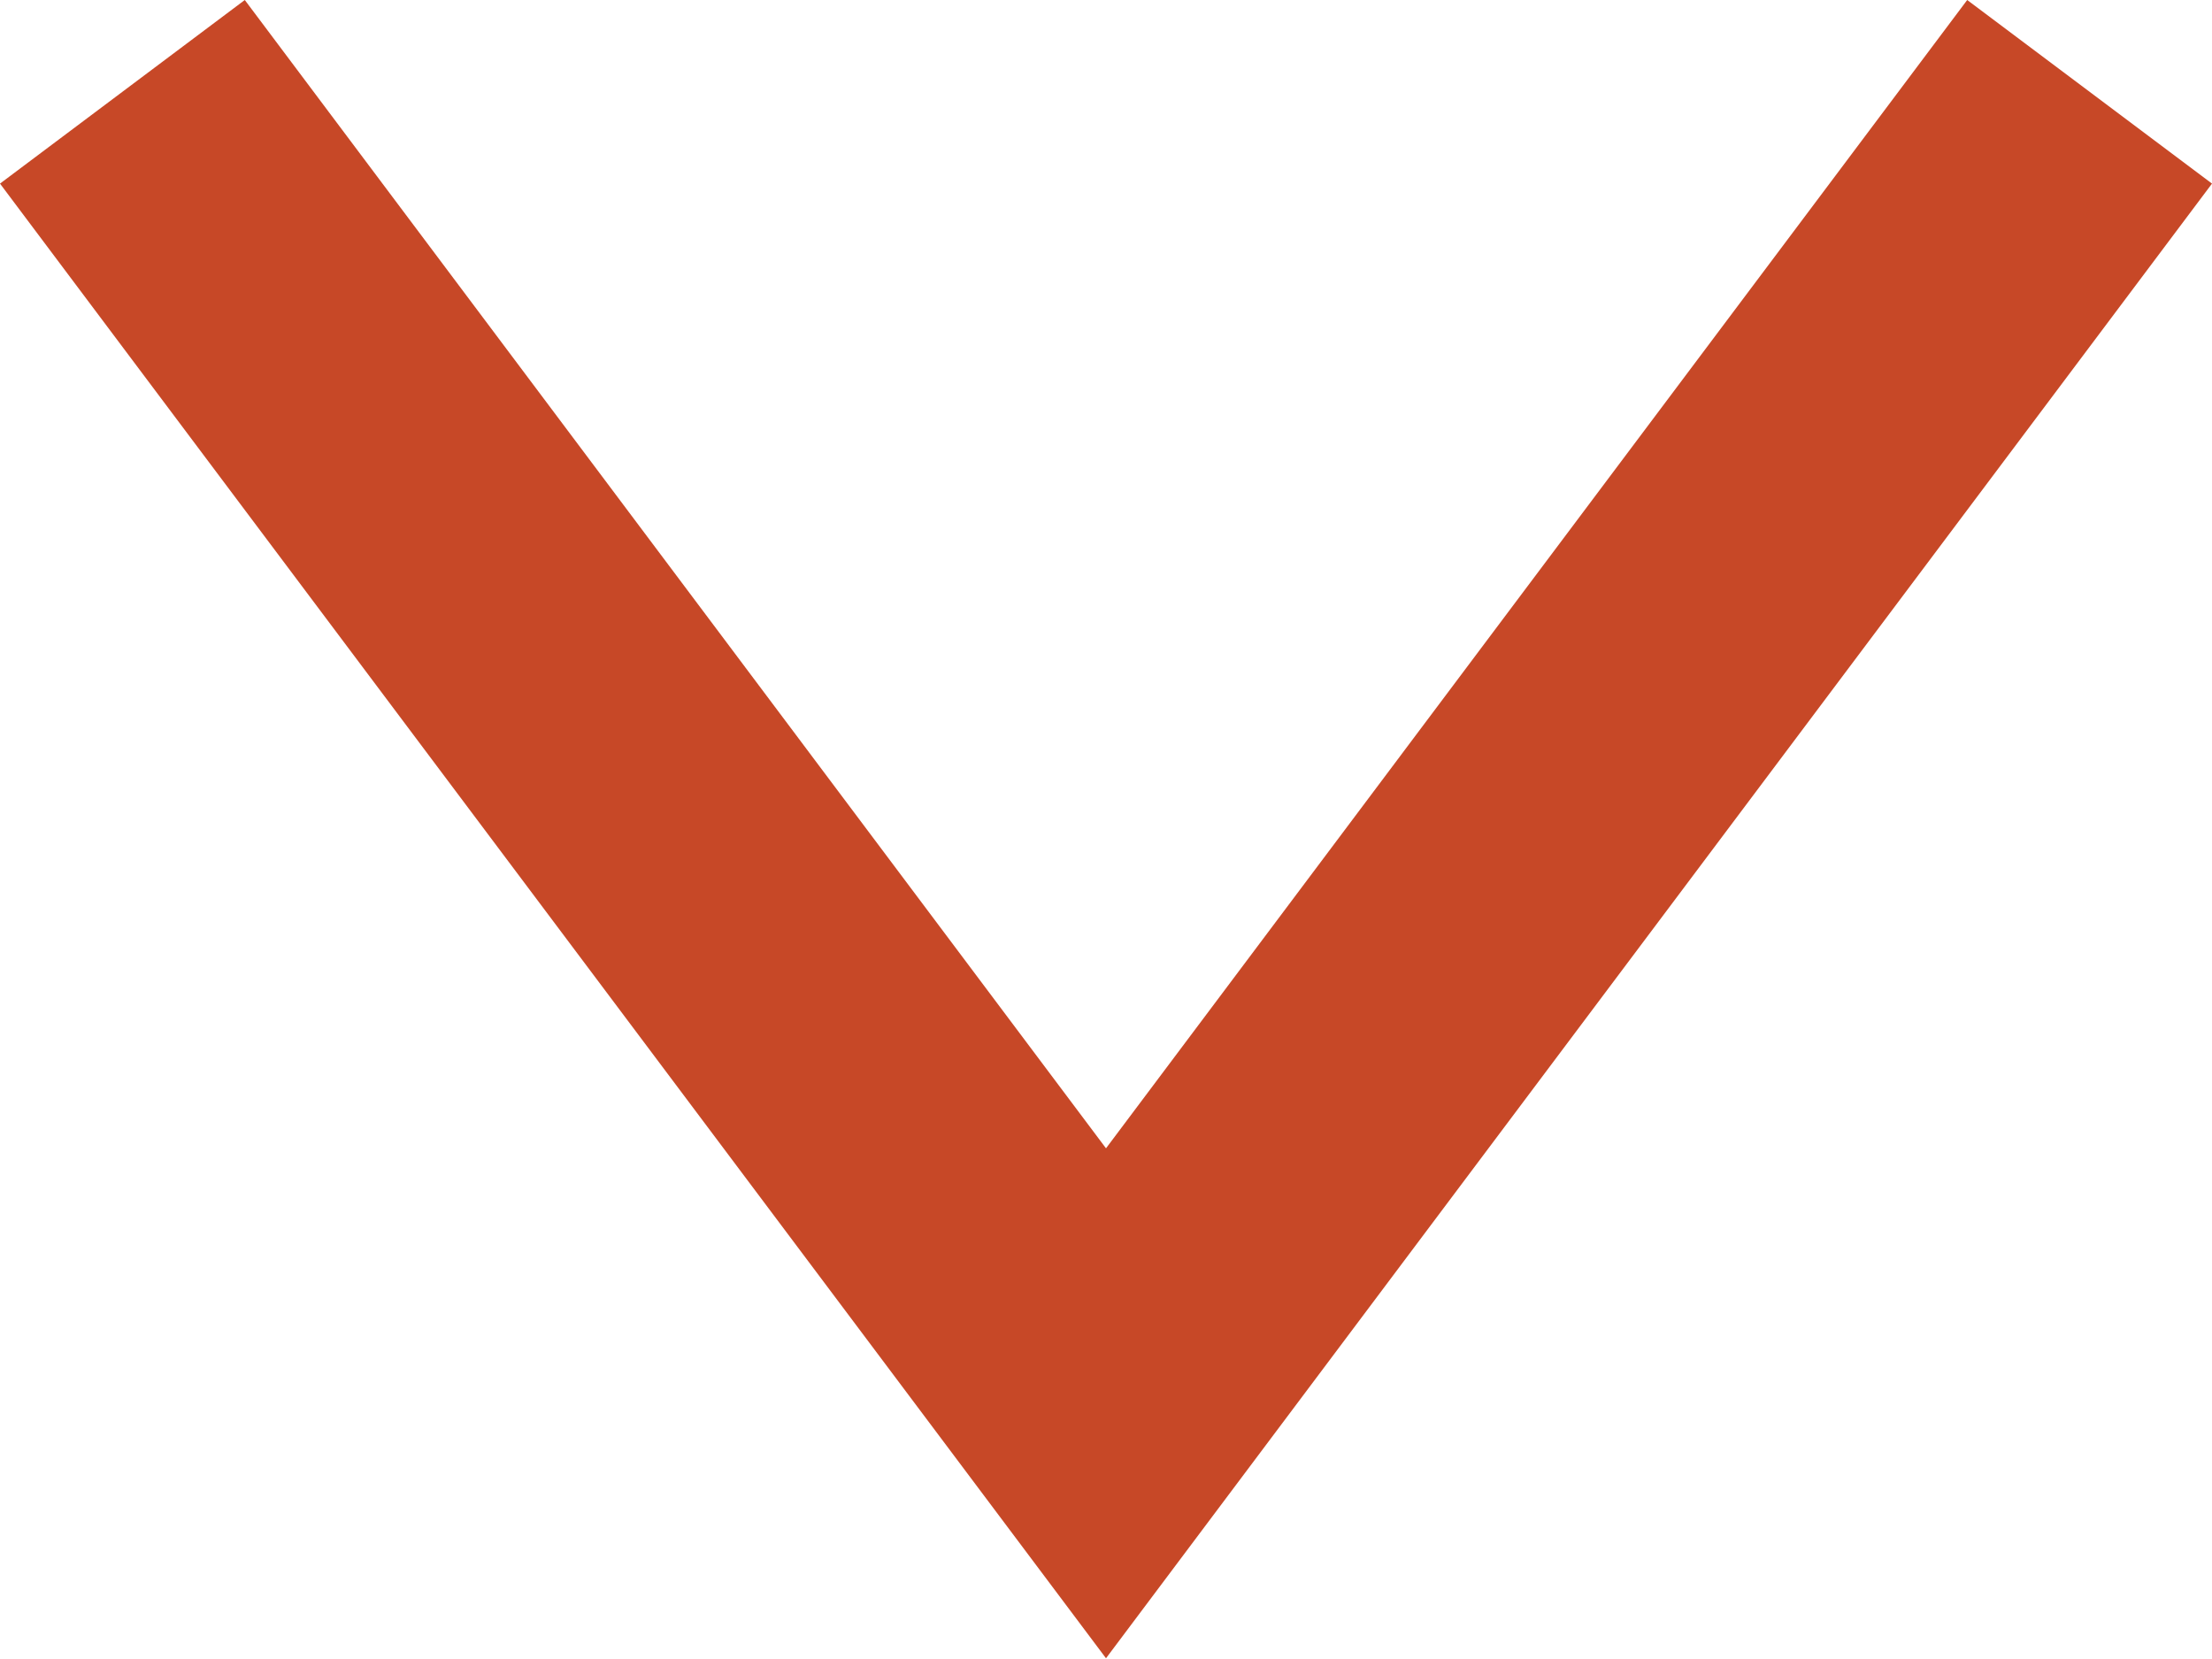
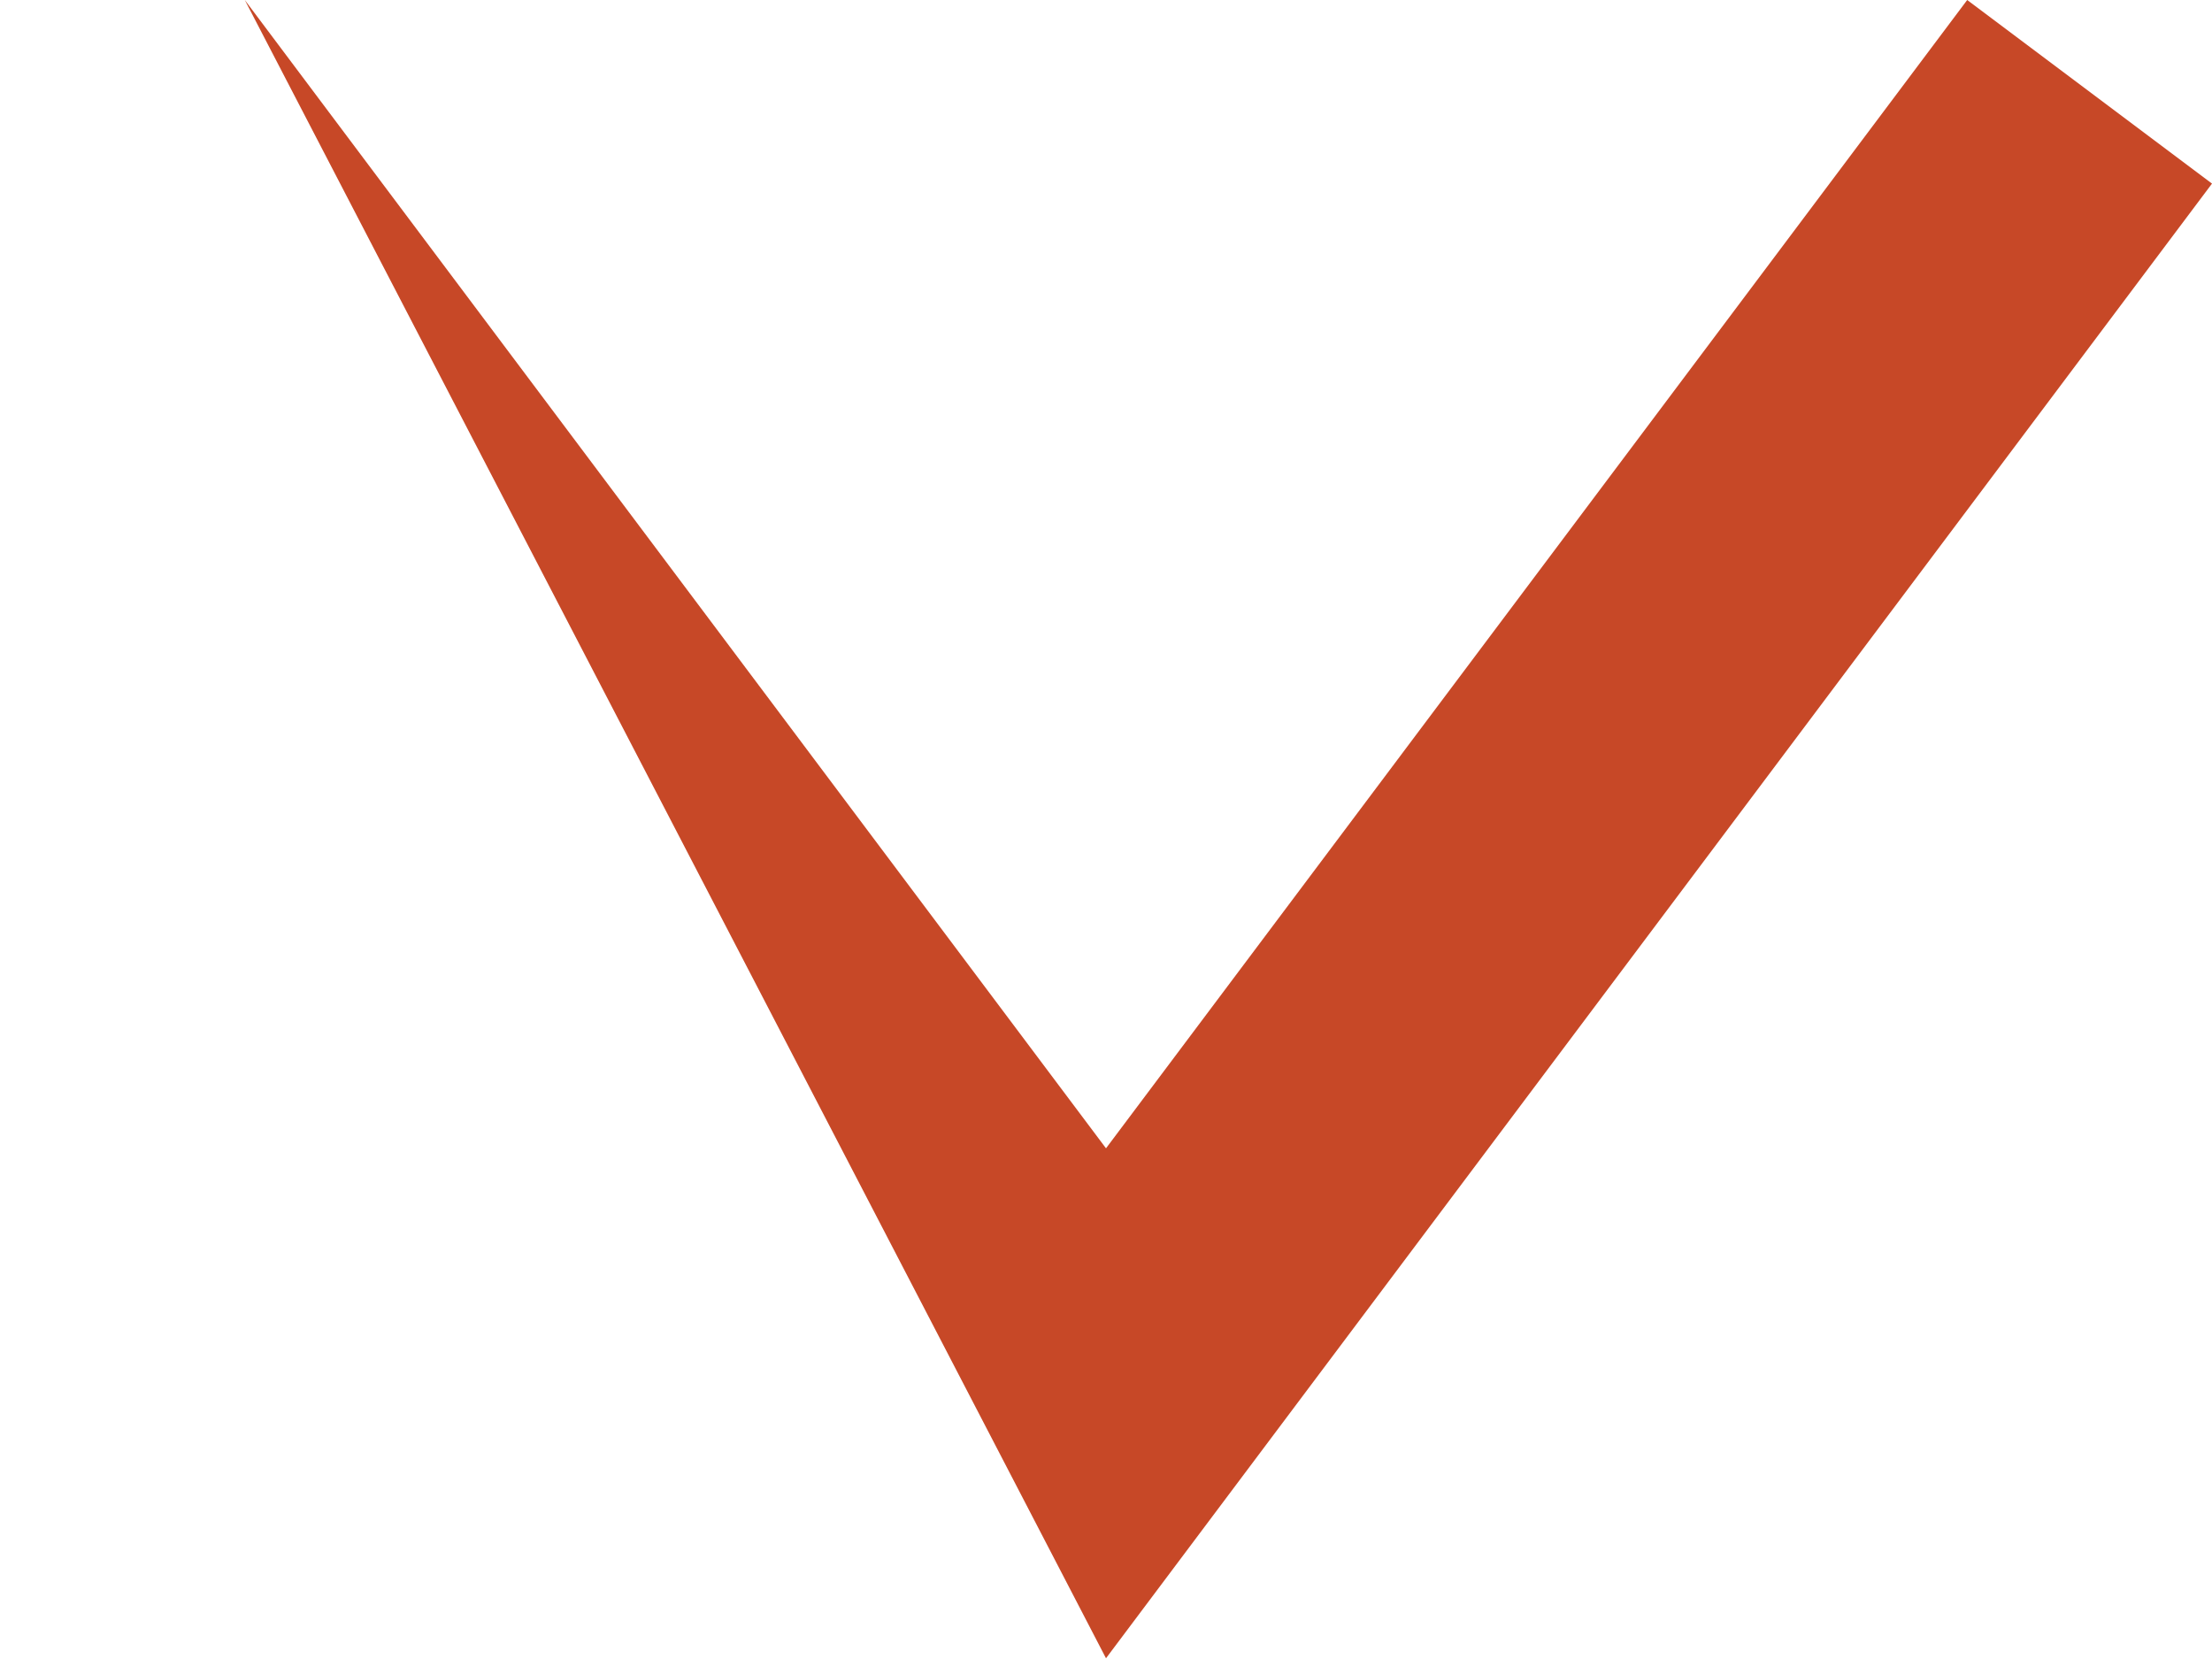
<svg xmlns="http://www.w3.org/2000/svg" fill="none" viewBox="0 0 24 18" height="18" width="24">
-   <path fill="#C74827" d="M12 17.992L0 1.992L2.656 0L12 12.459L21.344 0L24 1.992L18 9.992L12 17.992Z" clip-rule="evenodd" fill-rule="evenodd" />
+   <path fill="#C74827" d="M12 17.992L2.656 0L12 12.459L21.344 0L24 1.992L18 9.992L12 17.992Z" clip-rule="evenodd" fill-rule="evenodd" />
</svg>